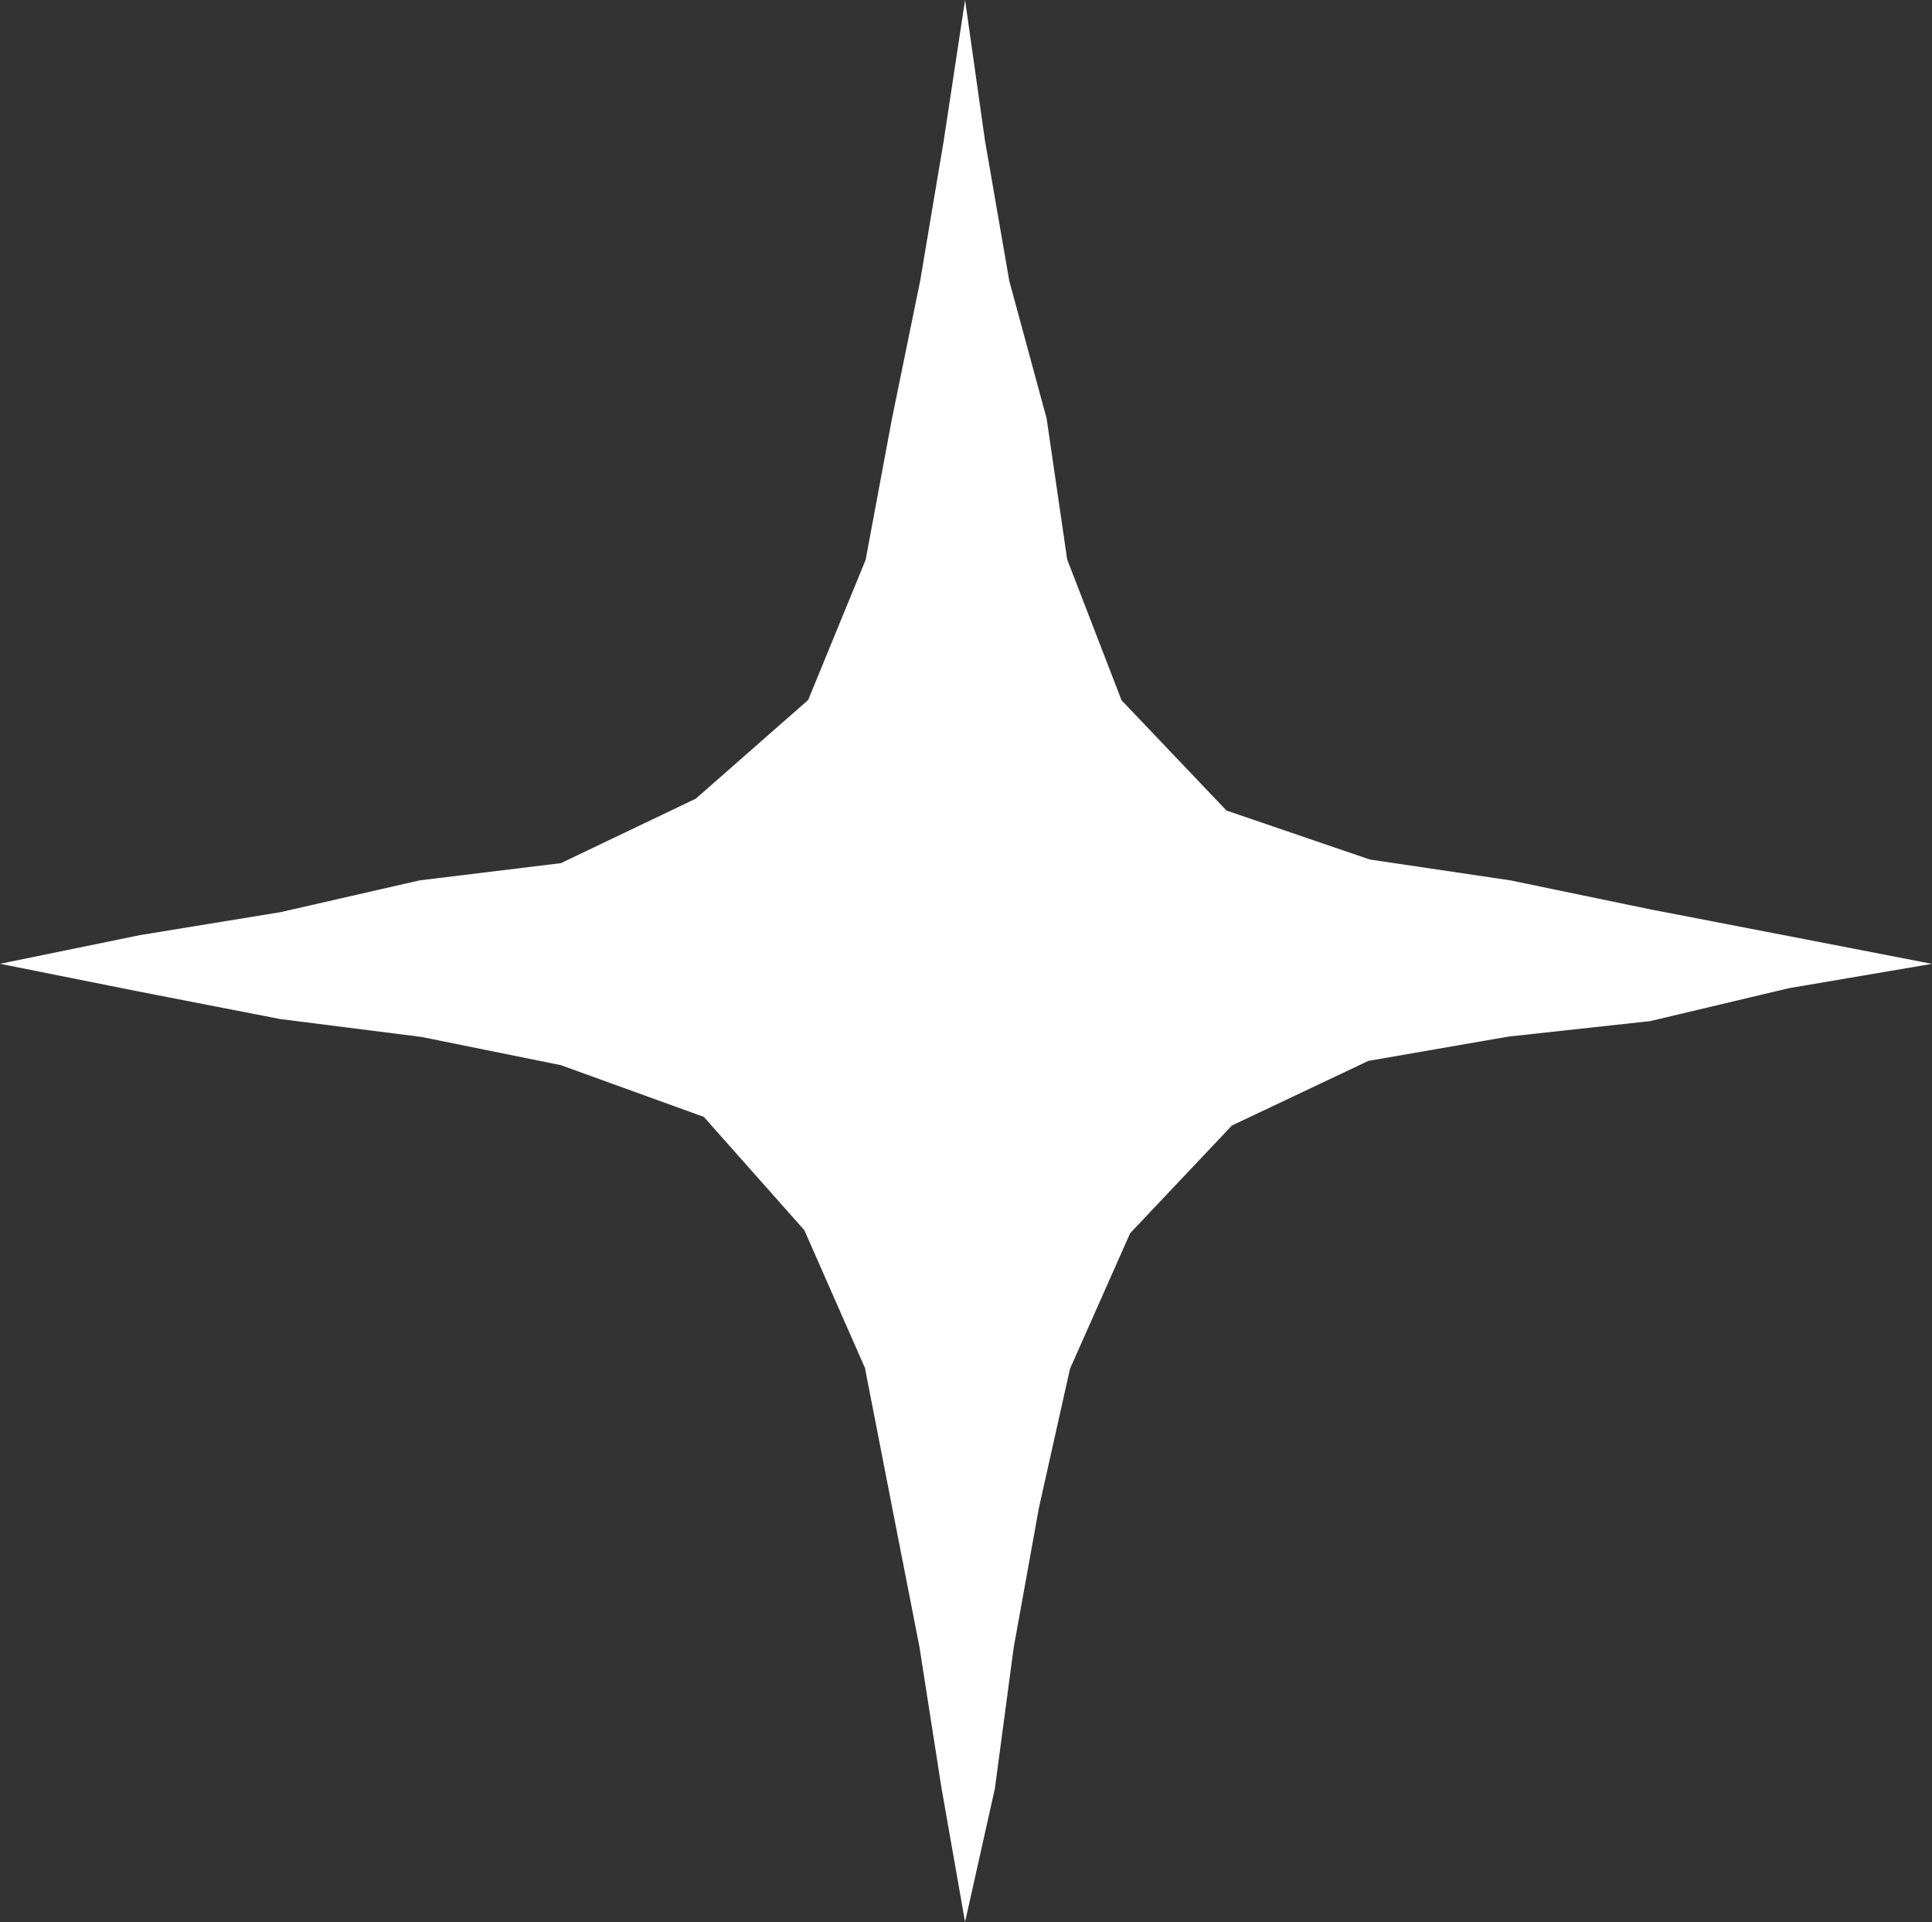
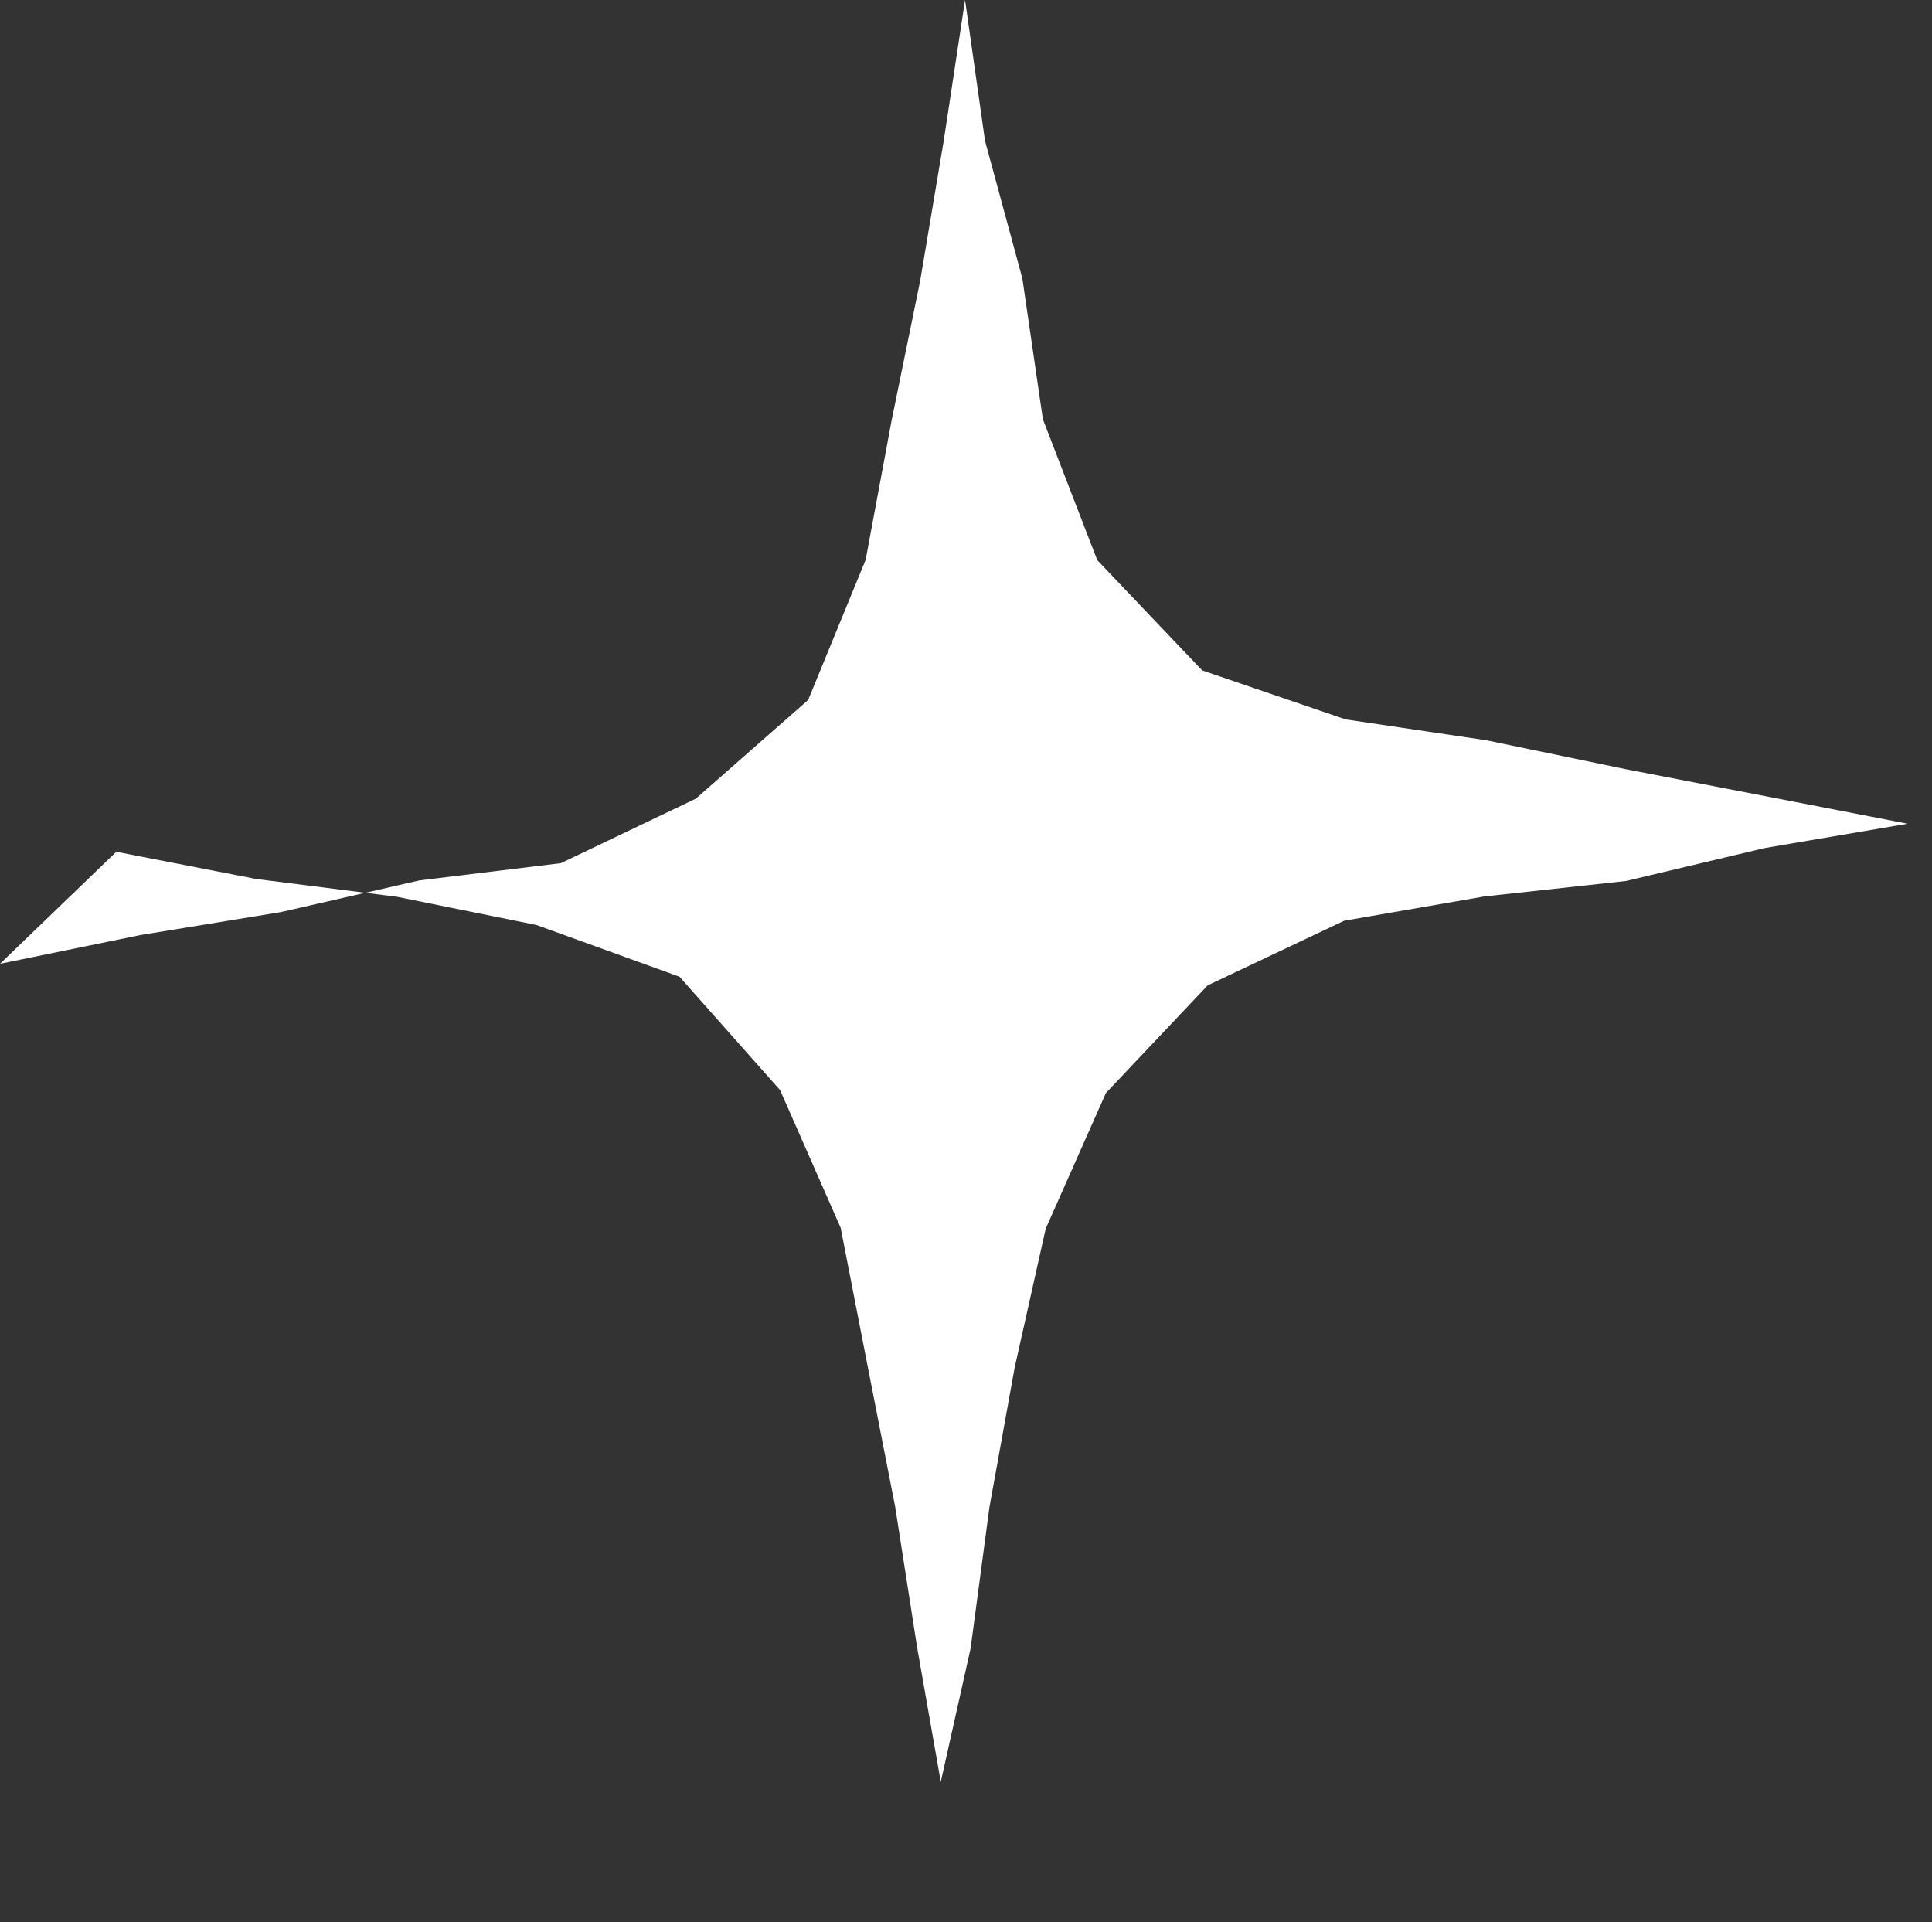
<svg xmlns="http://www.w3.org/2000/svg" fill="#000000" height="327.7" preserveAspectRatio="xMidYMid meet" version="1" viewBox="0.0 0.0 329.4 327.7" width="329.4" zoomAndPan="magnify">
  <rect x="0.0" y="0.0" width="329.4" height="327.7" fill="#333333" stroke="none" />
  <g id="change1_1">
-     <path d="M164.54,0l3.4,24l4.14,23.89l6.37,23.48l3.5,24.01l9.27,24.01l17.89,18.8l24.44,8.35l23.99,3.56l23.74,4.92 l23.81,4.6l24.3,4.71l-24.4,4.15l-23.62,5.61l-24.17,2.64l-23.89,4.14l-23.27,11.02l-17.35,18.36l-10.26,23.12l-5.29,23.67 l-4.31,23.86l-3.21,24.06l-5.08,22.72l-4.03-22.91l-3.74-23.96l-4.66-23.8l-4.64-23.8l-10.33-23.47l-17.14-19.32l-24.38-8.82 l-23.76-4.81l-24.09-3.05l-23.8-4.63L0,164.32l23.93-4.9l23.93-3.91l23.66-5.41l24.11-2.94l23-10.99l19.16-16.83l9.8-23.89 l4.44-23.83l4.86-23.76l4.02-23.91L164.54,0z" fill="#ffffff" />
+     <path d="M164.54,0l3.4,24l6.37,23.48l3.5,24.01l9.27,24.01l17.89,18.8l24.44,8.35l23.99,3.56l23.74,4.92 l23.81,4.6l24.3,4.71l-24.4,4.15l-23.62,5.61l-24.17,2.64l-23.89,4.14l-23.27,11.02l-17.35,18.36l-10.26,23.12l-5.29,23.67 l-4.31,23.86l-3.21,24.06l-5.08,22.72l-4.03-22.91l-3.74-23.96l-4.66-23.8l-4.64-23.8l-10.33-23.47l-17.14-19.32l-24.38-8.82 l-23.76-4.81l-24.09-3.05l-23.8-4.63L0,164.32l23.93-4.9l23.93-3.91l23.66-5.41l24.11-2.94l23-10.99l19.16-16.83l9.8-23.89 l4.44-23.83l4.86-23.76l4.02-23.91L164.54,0z" fill="#ffffff" />
  </g>
</svg>